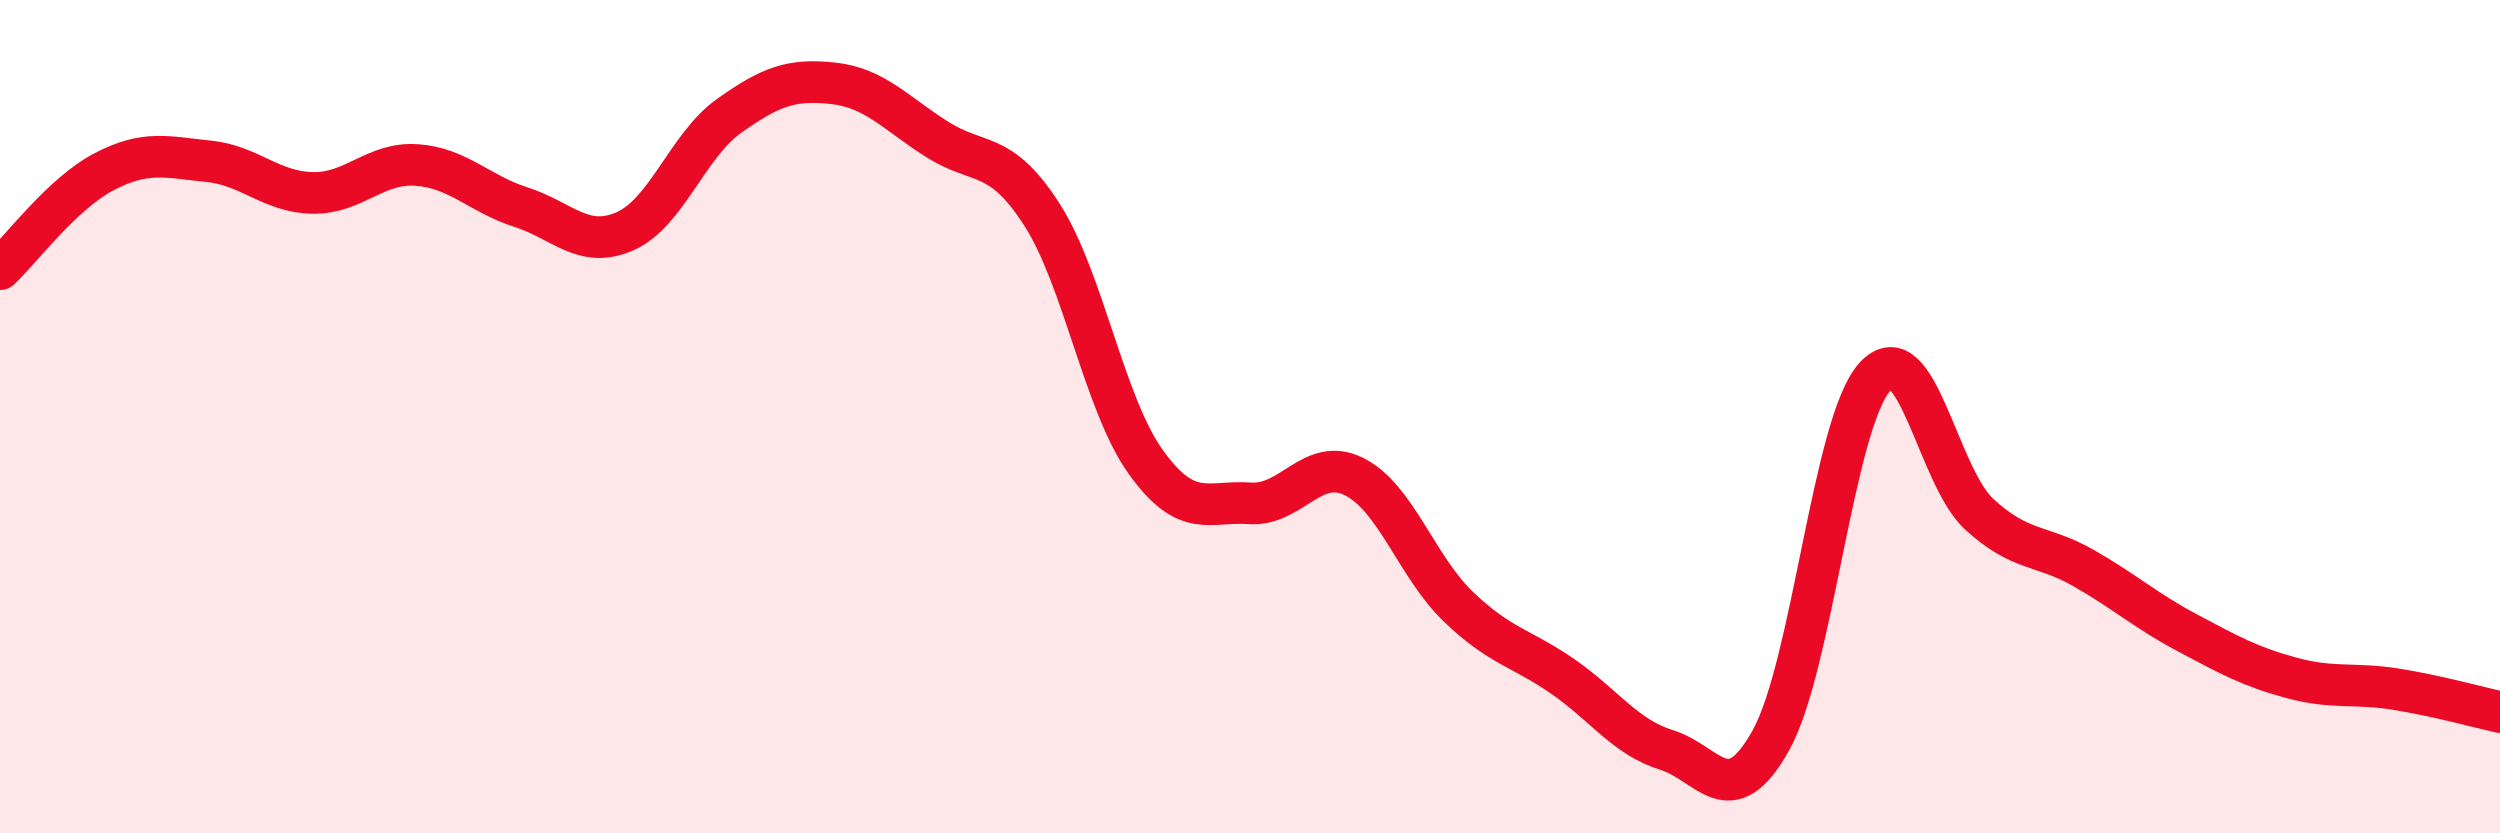
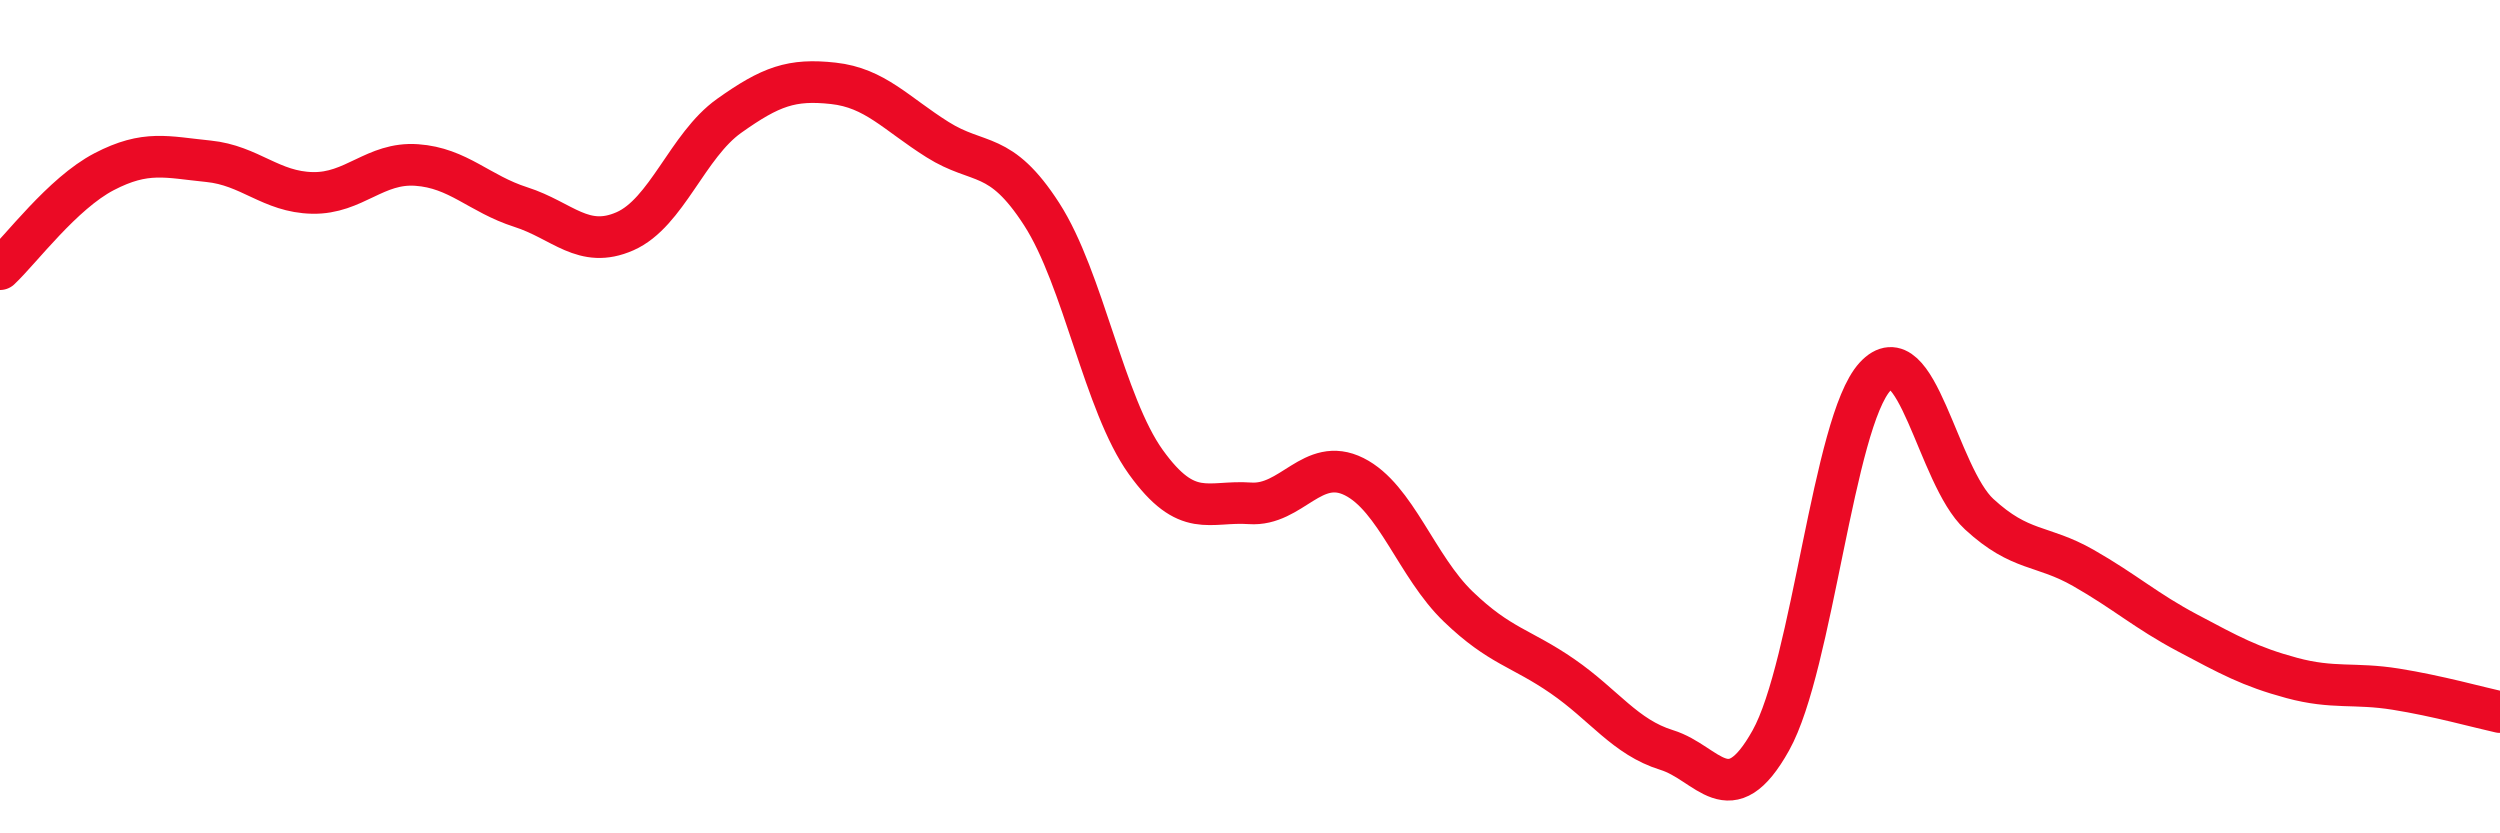
<svg xmlns="http://www.w3.org/2000/svg" width="60" height="20" viewBox="0 0 60 20">
-   <path d="M 0,6.46 C 0.5,5.99 1.5,4.64 2.5,4.12 C 3.5,3.6 4,3.77 5,3.87 C 6,3.97 6.5,4.61 7.5,4.63 C 8.5,4.65 9,3.89 10,3.96 C 11,4.03 11.5,4.65 12.5,4.97 C 13.5,5.29 14,5.99 15,5.55 C 16,5.11 16.5,3.49 17.5,2.78 C 18.5,2.07 19,1.89 20,2 C 21,2.11 21.5,2.72 22.5,3.35 C 23.5,3.98 24,3.59 25,5.14 C 26,6.69 26.5,9.7 27.5,11.09 C 28.5,12.48 29,12.01 30,12.08 C 31,12.15 31.5,10.94 32.5,11.44 C 33.5,11.94 34,13.6 35,14.56 C 36,15.52 36.5,15.54 37.5,16.23 C 38.5,16.92 39,17.69 40,18 C 41,18.31 41.5,19.56 42.5,17.77 C 43.5,15.98 44,10.13 45,9.04 C 46,7.95 46.5,11.42 47.5,12.34 C 48.5,13.26 49,13.06 50,13.63 C 51,14.2 51.5,14.66 52.5,15.19 C 53.5,15.72 54,16 55,16.27 C 56,16.54 56.5,16.38 57.5,16.54 C 58.5,16.7 59.5,16.98 60,17.09L60 20L0 20Z" fill="#EB0A25" opacity="0.1" stroke-linecap="round" stroke-linejoin="round" />
  <path d="M 0,6.46 C 0.5,5.99 1.5,4.64 2.5,4.12 C 3.5,3.6 4,3.77 5,3.87 C 6,3.97 6.5,4.61 7.5,4.63 C 8.5,4.65 9,3.89 10,3.96 C 11,4.03 11.5,4.65 12.5,4.97 C 13.5,5.29 14,5.99 15,5.55 C 16,5.11 16.5,3.49 17.5,2.78 C 18.5,2.07 19,1.89 20,2 C 21,2.11 21.5,2.72 22.5,3.35 C 23.5,3.98 24,3.59 25,5.14 C 26,6.69 26.5,9.7 27.5,11.09 C 28.5,12.48 29,12.01 30,12.08 C 31,12.15 31.5,10.94 32.5,11.44 C 33.5,11.94 34,13.6 35,14.56 C 36,15.52 36.5,15.54 37.5,16.23 C 38.5,16.92 39,17.69 40,18 C 41,18.31 41.5,19.56 42.5,17.77 C 43.5,15.98 44,10.13 45,9.04 C 46,7.95 46.5,11.42 47.5,12.34 C 48.5,13.26 49,13.06 50,13.63 C 51,14.2 51.5,14.66 52.5,15.19 C 53.5,15.72 54,16 55,16.27 C 56,16.54 56.5,16.38 57.5,16.54 C 58.5,16.7 59.5,16.98 60,17.09" stroke="#EB0A25" stroke-width="1" fill="none" stroke-linecap="round" stroke-linejoin="round" />
</svg>